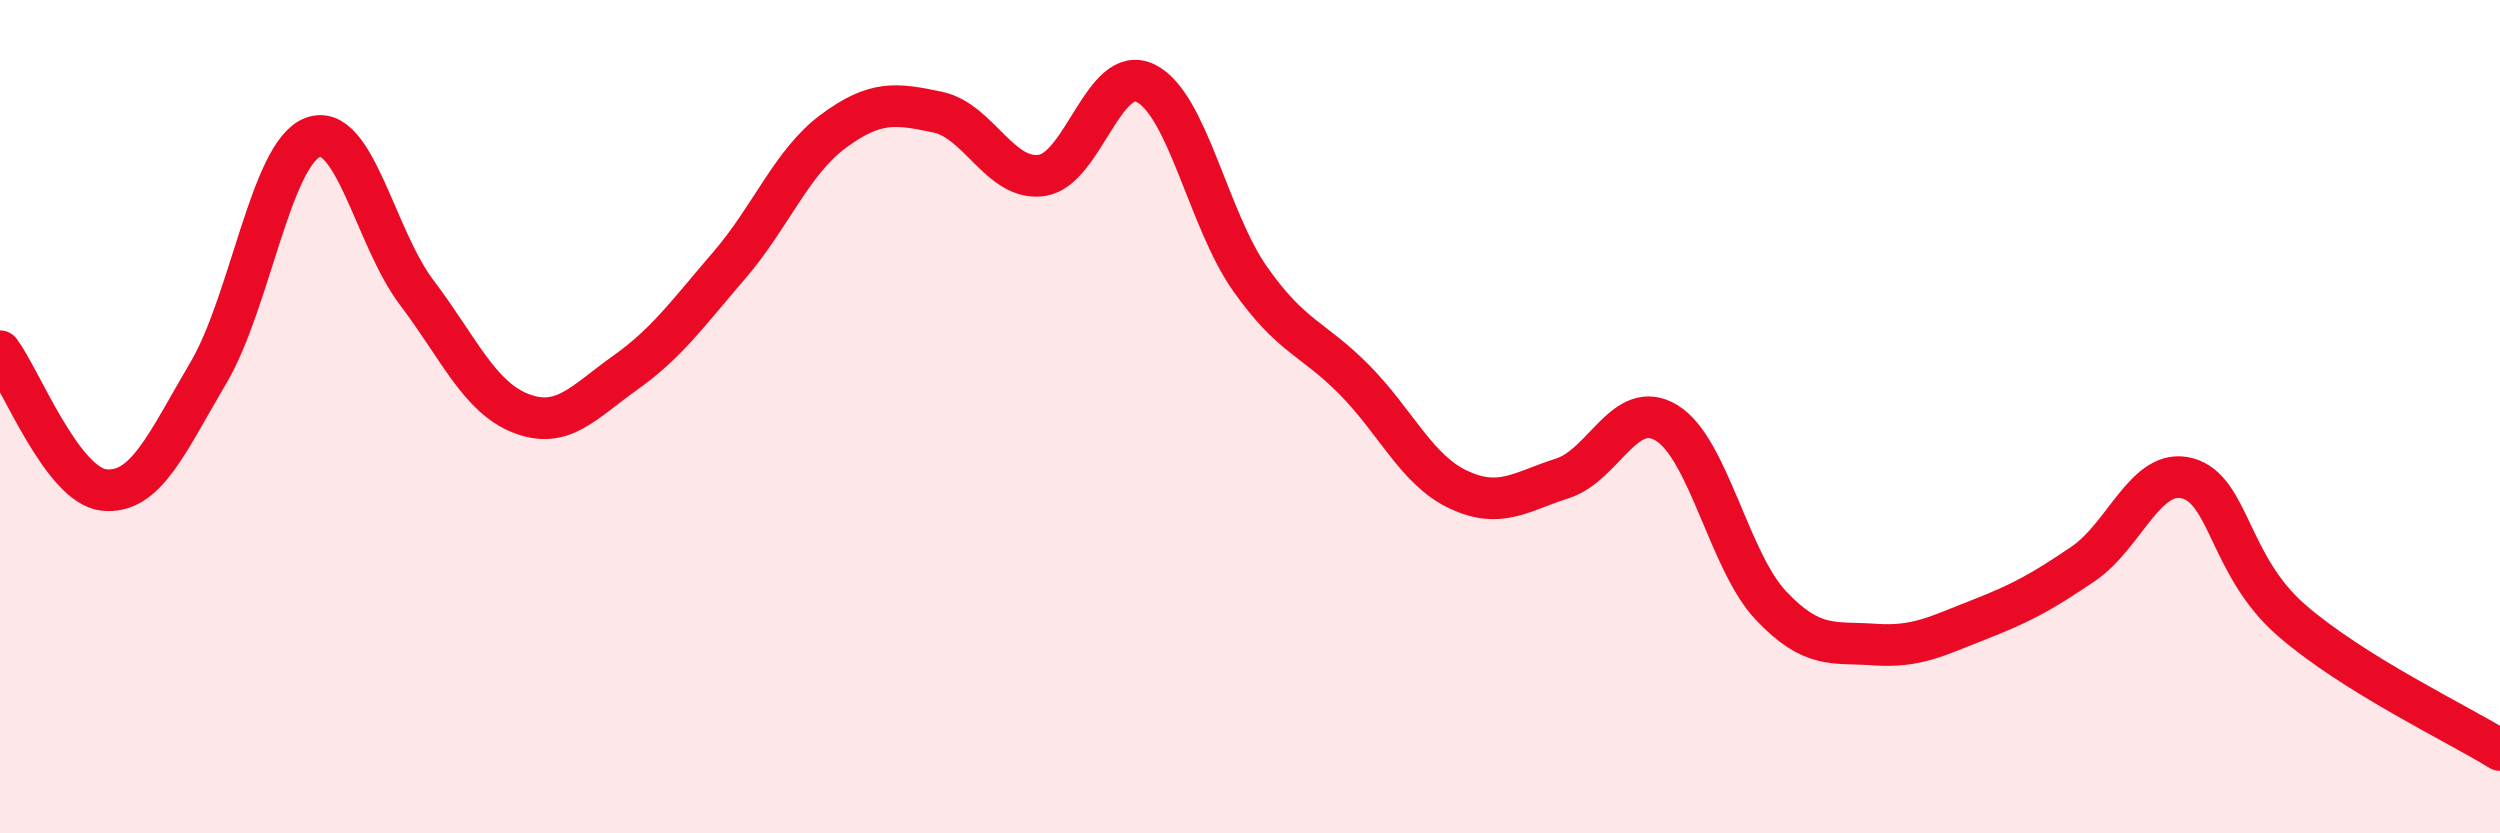
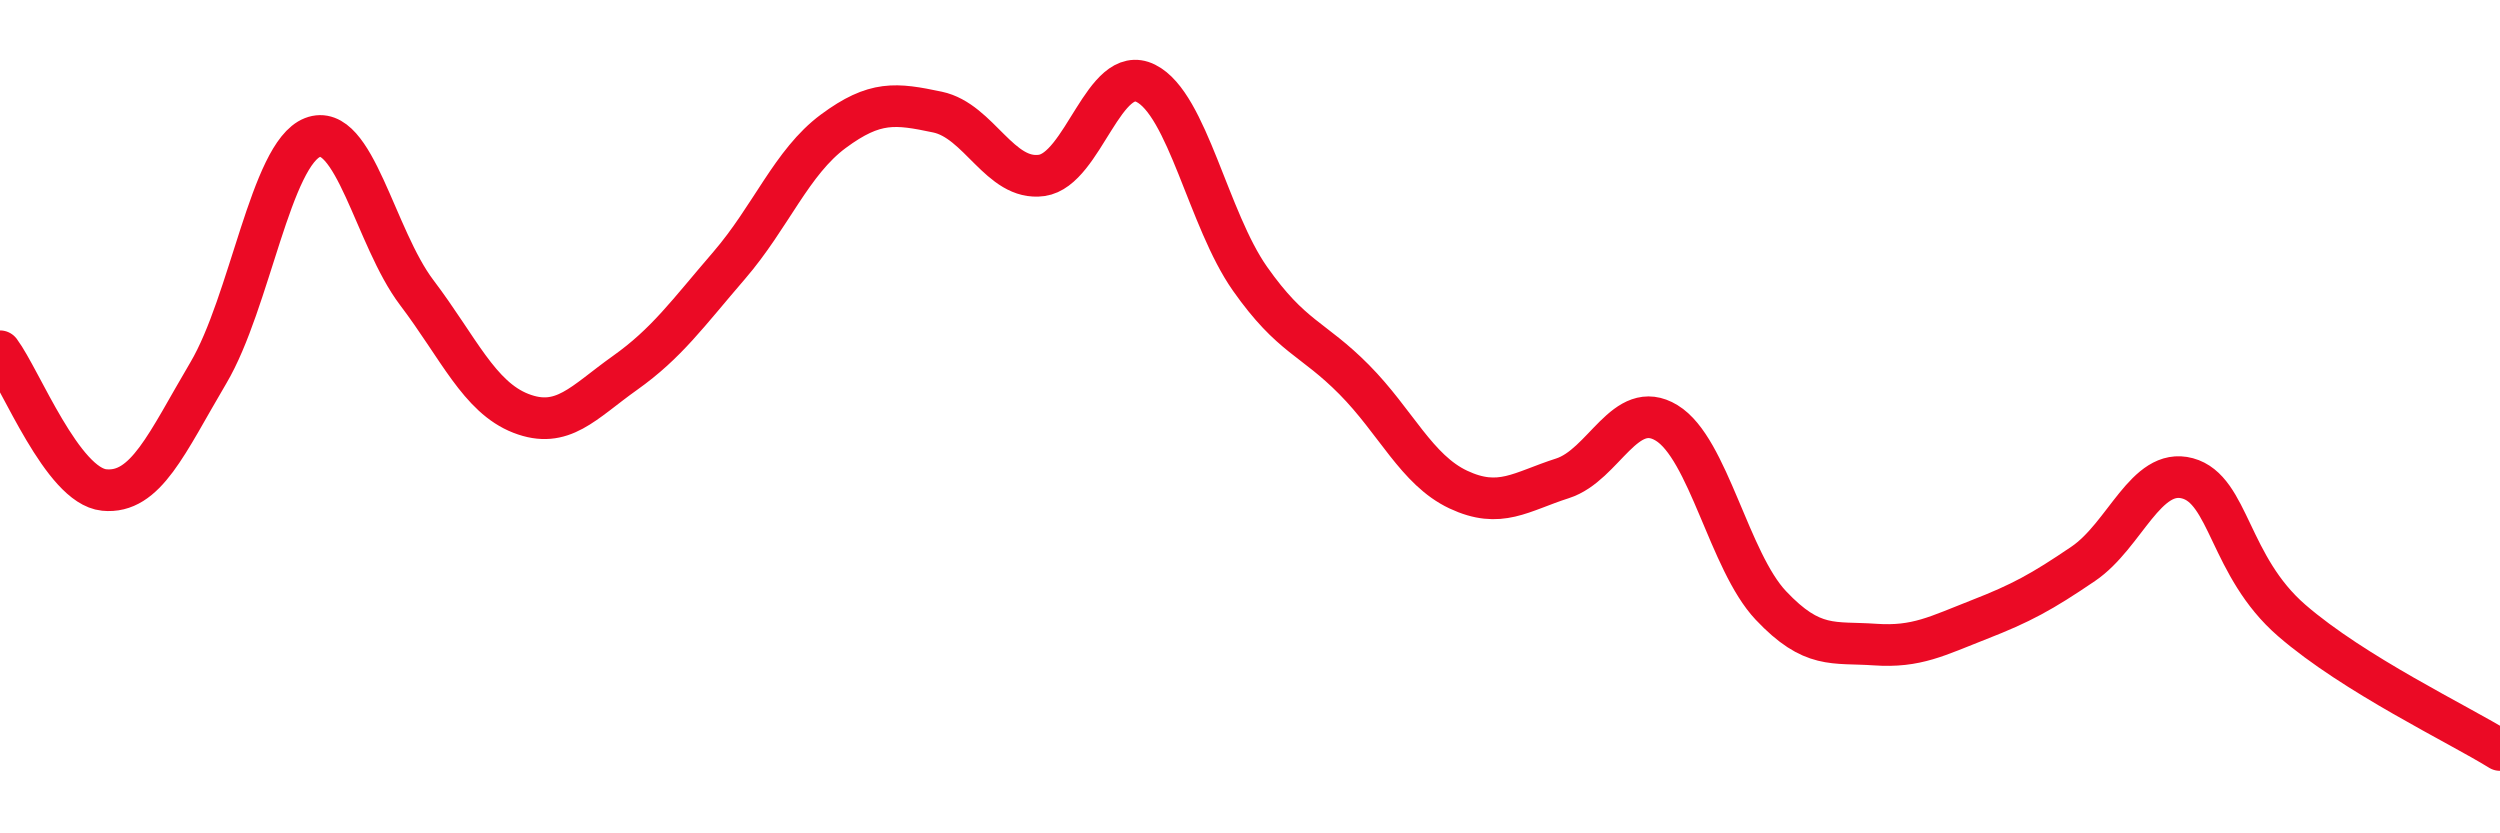
<svg xmlns="http://www.w3.org/2000/svg" width="60" height="20" viewBox="0 0 60 20">
-   <path d="M 0,8.43 C 0.5,9.1 1.5,11.66 2.5,11.76 C 3.5,11.86 4,10.64 5,8.95 C 6,7.26 6.5,3.69 7.5,3.3 C 8.5,2.91 9,5.7 10,7.02 C 11,8.34 11.5,9.53 12.5,9.92 C 13.5,10.31 14,9.66 15,8.95 C 16,8.24 16.5,7.53 17.5,6.37 C 18.5,5.21 19,3.89 20,3.15 C 21,2.41 21.5,2.48 22.5,2.69 C 23.5,2.9 24,4.35 25,4.21 C 26,4.07 26.5,1.5 27.5,2 C 28.5,2.5 29,5.27 30,6.69 C 31,8.11 31.5,8.1 32.5,9.11 C 33.5,10.12 34,11.28 35,11.75 C 36,12.22 36.5,11.8 37.5,11.48 C 38.5,11.16 39,9.54 40,10.15 C 41,10.76 41.5,13.47 42.5,14.53 C 43.5,15.59 44,15.4 45,15.47 C 46,15.54 46.5,15.26 47.5,14.87 C 48.5,14.48 49,14.21 50,13.53 C 51,12.85 51.5,11.21 52.5,11.48 C 53.5,11.75 53.5,13.59 55,14.89 C 56.5,16.19 59,17.38 60,18L60 20L0 20Z" fill="#EB0A25" opacity="0.1" stroke-linecap="round" stroke-linejoin="round" />
  <path d="M 0,8.43 C 0.5,9.1 1.5,11.66 2.5,11.76 C 3.5,11.86 4,10.64 5,8.95 C 6,7.26 6.5,3.69 7.5,3.3 C 8.5,2.91 9,5.7 10,7.02 C 11,8.34 11.5,9.53 12.5,9.92 C 13.5,10.31 14,9.66 15,8.95 C 16,8.24 16.5,7.53 17.5,6.37 C 18.5,5.21 19,3.89 20,3.15 C 21,2.41 21.5,2.48 22.5,2.69 C 23.5,2.9 24,4.35 25,4.21 C 26,4.07 26.5,1.5 27.5,2 C 28.5,2.5 29,5.27 30,6.69 C 31,8.11 31.5,8.1 32.5,9.11 C 33.5,10.12 34,11.28 35,11.75 C 36,12.22 36.5,11.8 37.5,11.48 C 38.5,11.16 39,9.54 40,10.15 C 41,10.76 41.5,13.47 42.5,14.53 C 43.5,15.59 44,15.4 45,15.47 C 46,15.54 46.5,15.26 47.5,14.87 C 48.5,14.48 49,14.21 50,13.53 C 51,12.85 51.5,11.21 52.5,11.48 C 53.5,11.75 53.5,13.59 55,14.89 C 56.5,16.19 59,17.38 60,18" stroke="#EB0A25" stroke-width="1" fill="none" stroke-linecap="round" stroke-linejoin="round" />
</svg>